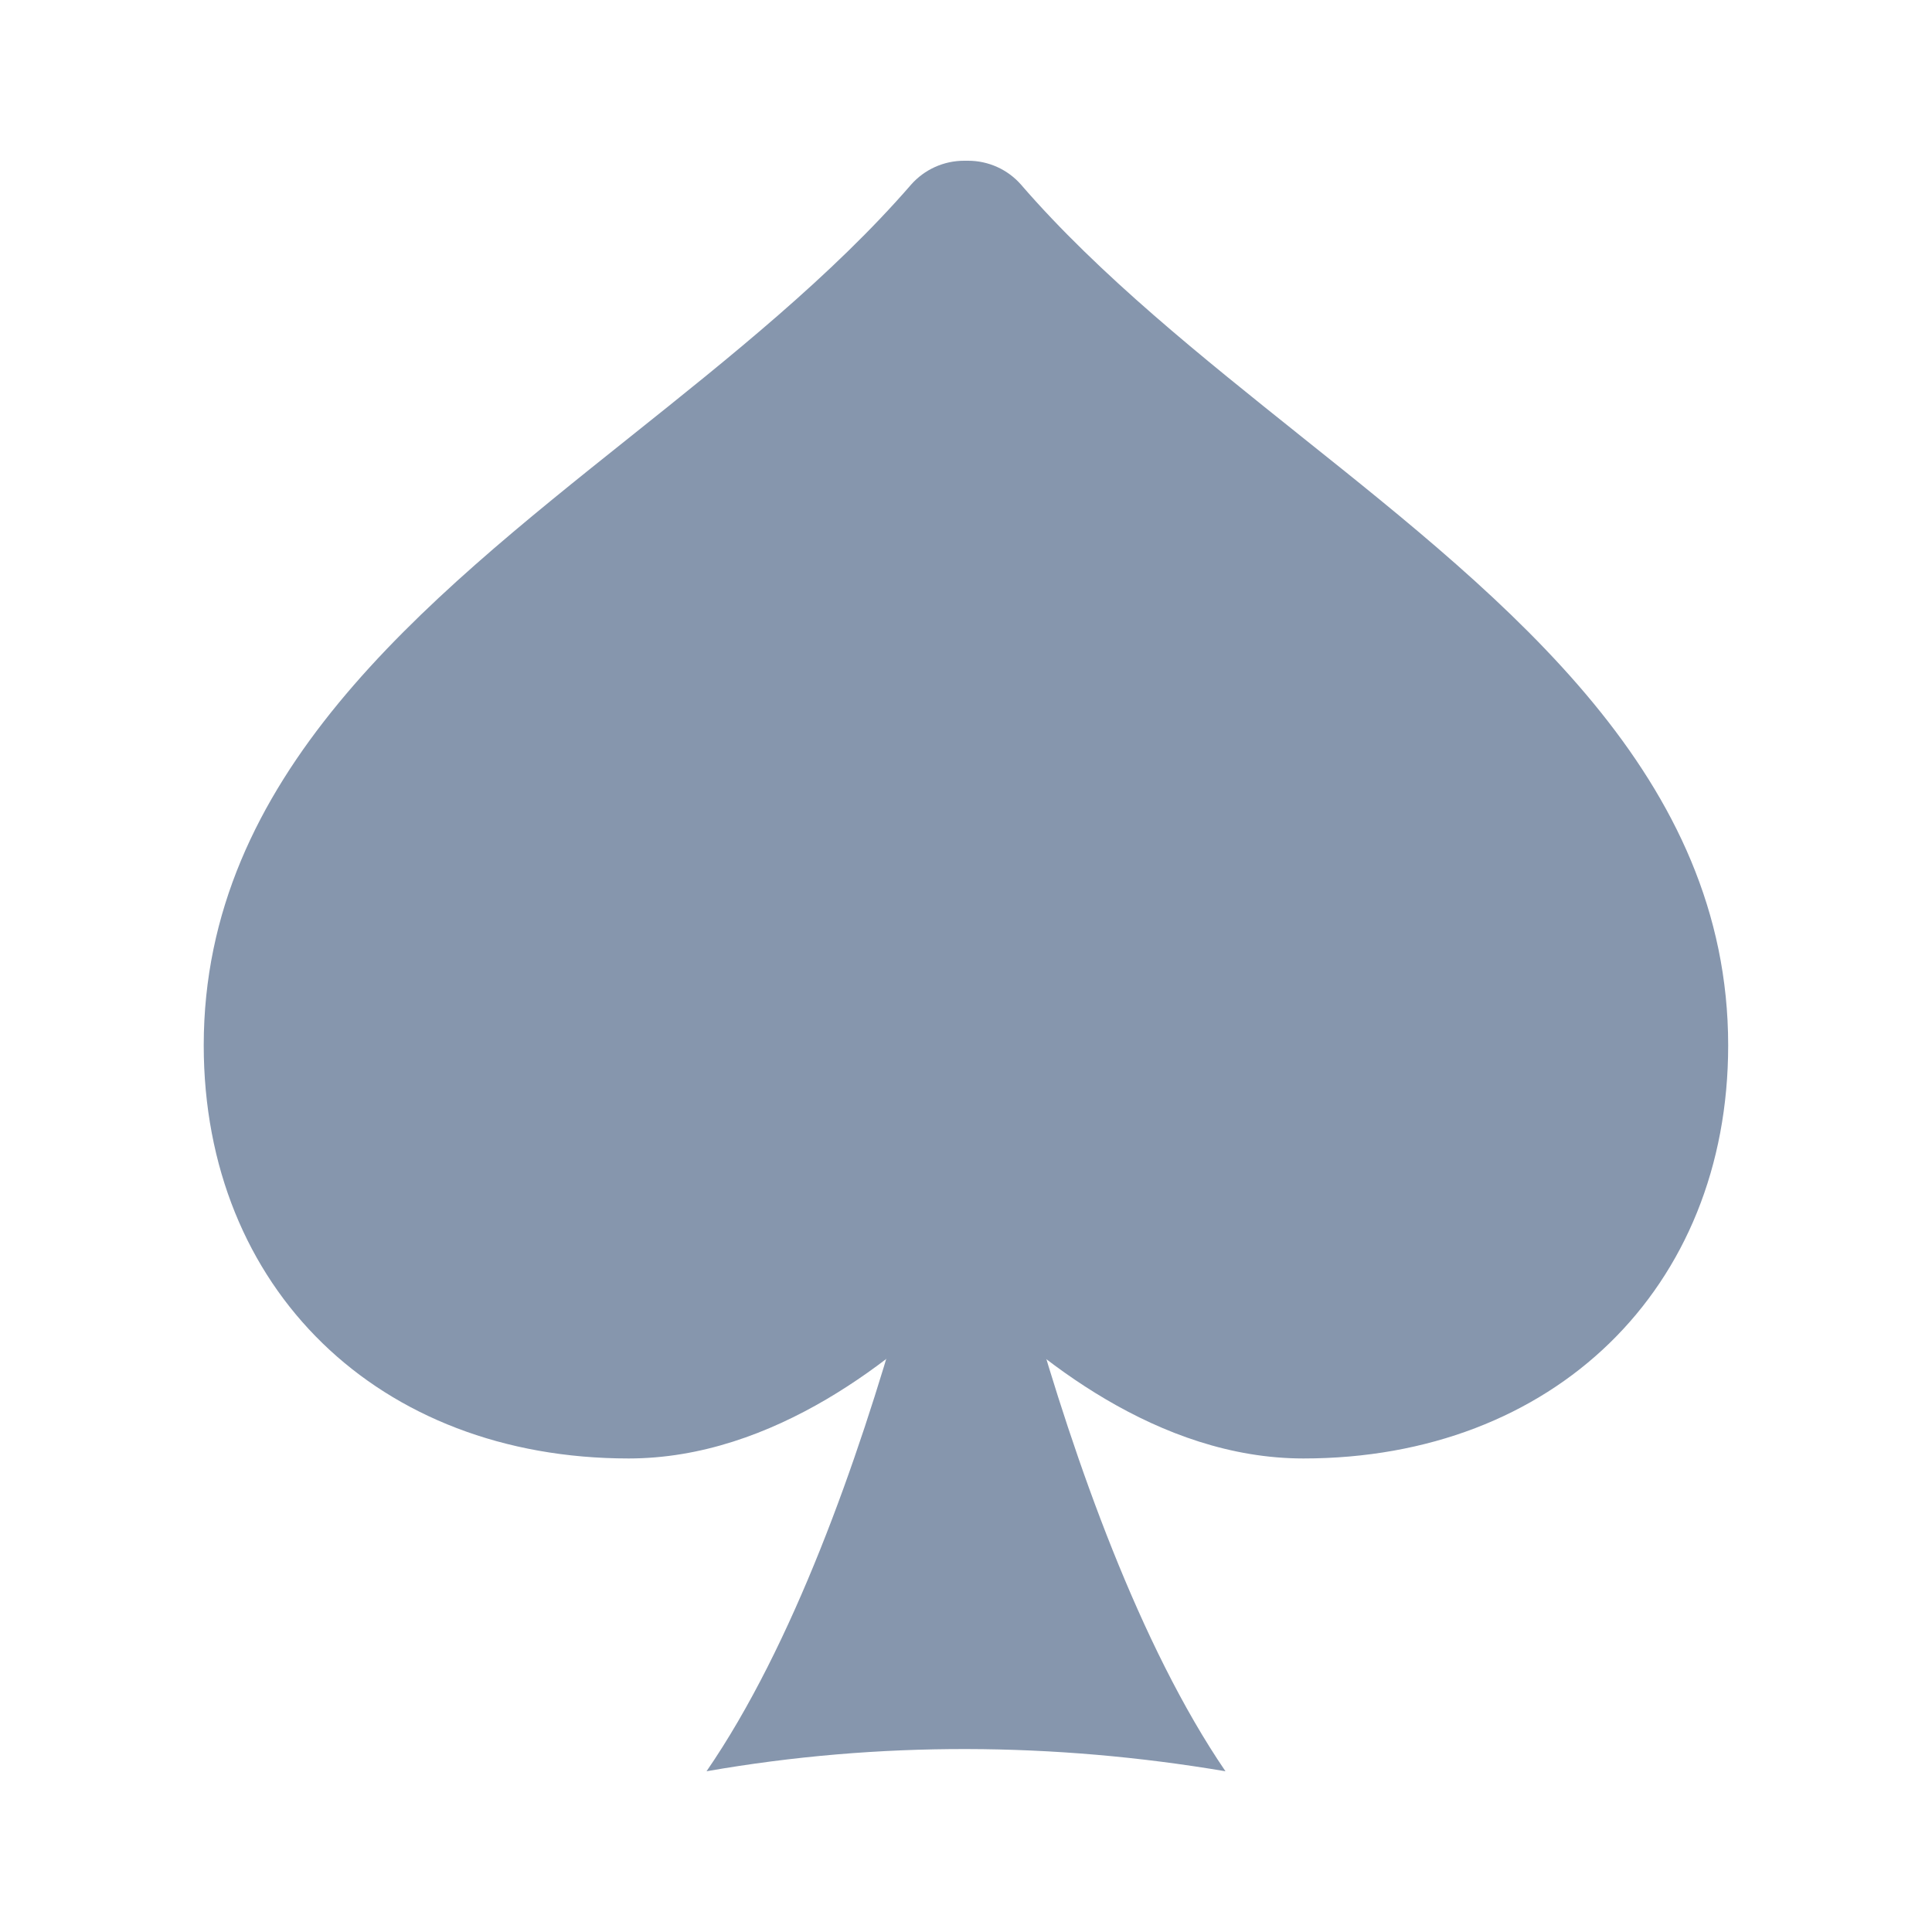
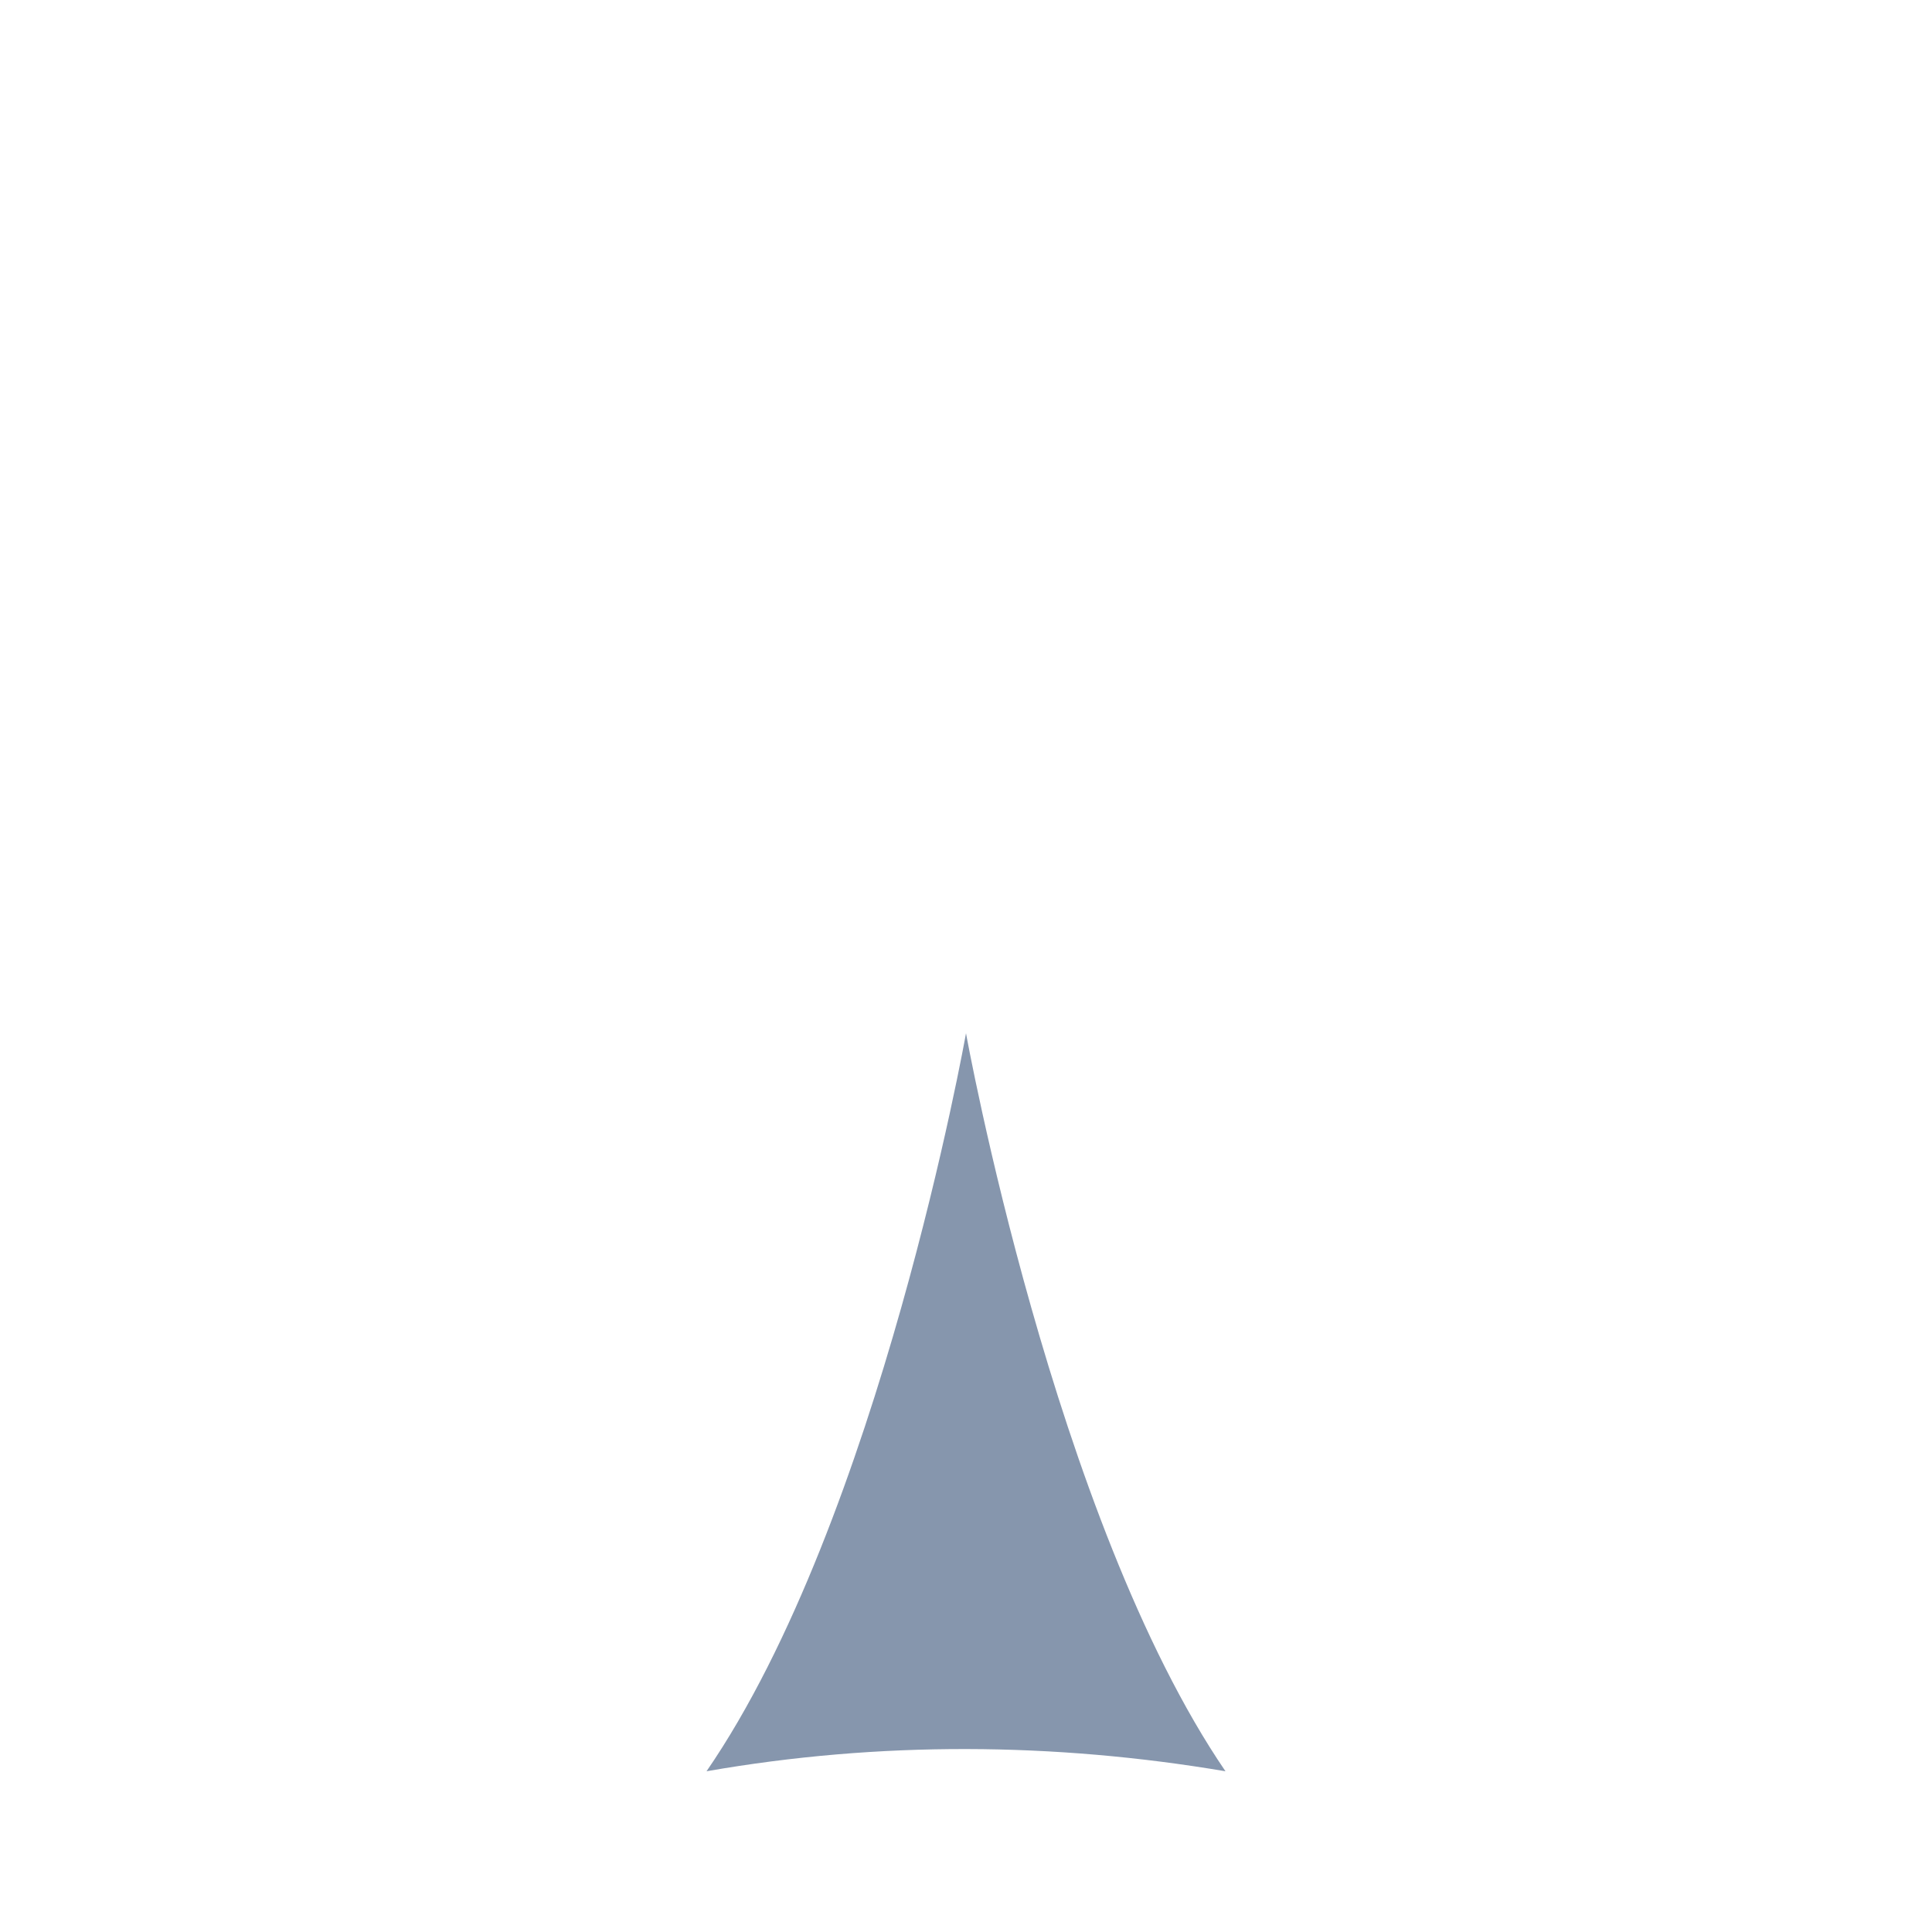
<svg xmlns="http://www.w3.org/2000/svg" width="20" height="20" viewBox="0 0 20 20" fill="none">
-   <path d="M6.508 15.098C8.011 15.098 9.296 14.054 10.002 13.335C10.708 14.054 11.989 15.098 13.493 15.098C16.081 15.098 17.89 13.339 17.89 10.822C17.89 8.047 15.644 6.253 13.472 4.519C12.447 3.699 11.384 2.853 10.57 1.912C10.433 1.755 10.233 1.664 10.022 1.664H9.98C9.769 1.664 9.569 1.755 9.431 1.912C8.616 2.852 7.555 3.699 6.529 4.518C4.356 6.252 2.109 8.046 2.109 10.822C2.11 13.339 3.918 15.098 6.508 15.098Z" fill="#8696AD" />
  <path d="M7.314 18.336C9.105 18.023 10.909 18.036 12.686 18.336C10.909 15.732 10 10.696 10 10.696C10 10.696 9.105 15.732 7.314 18.336Z" fill="#8696AD" />
</svg>